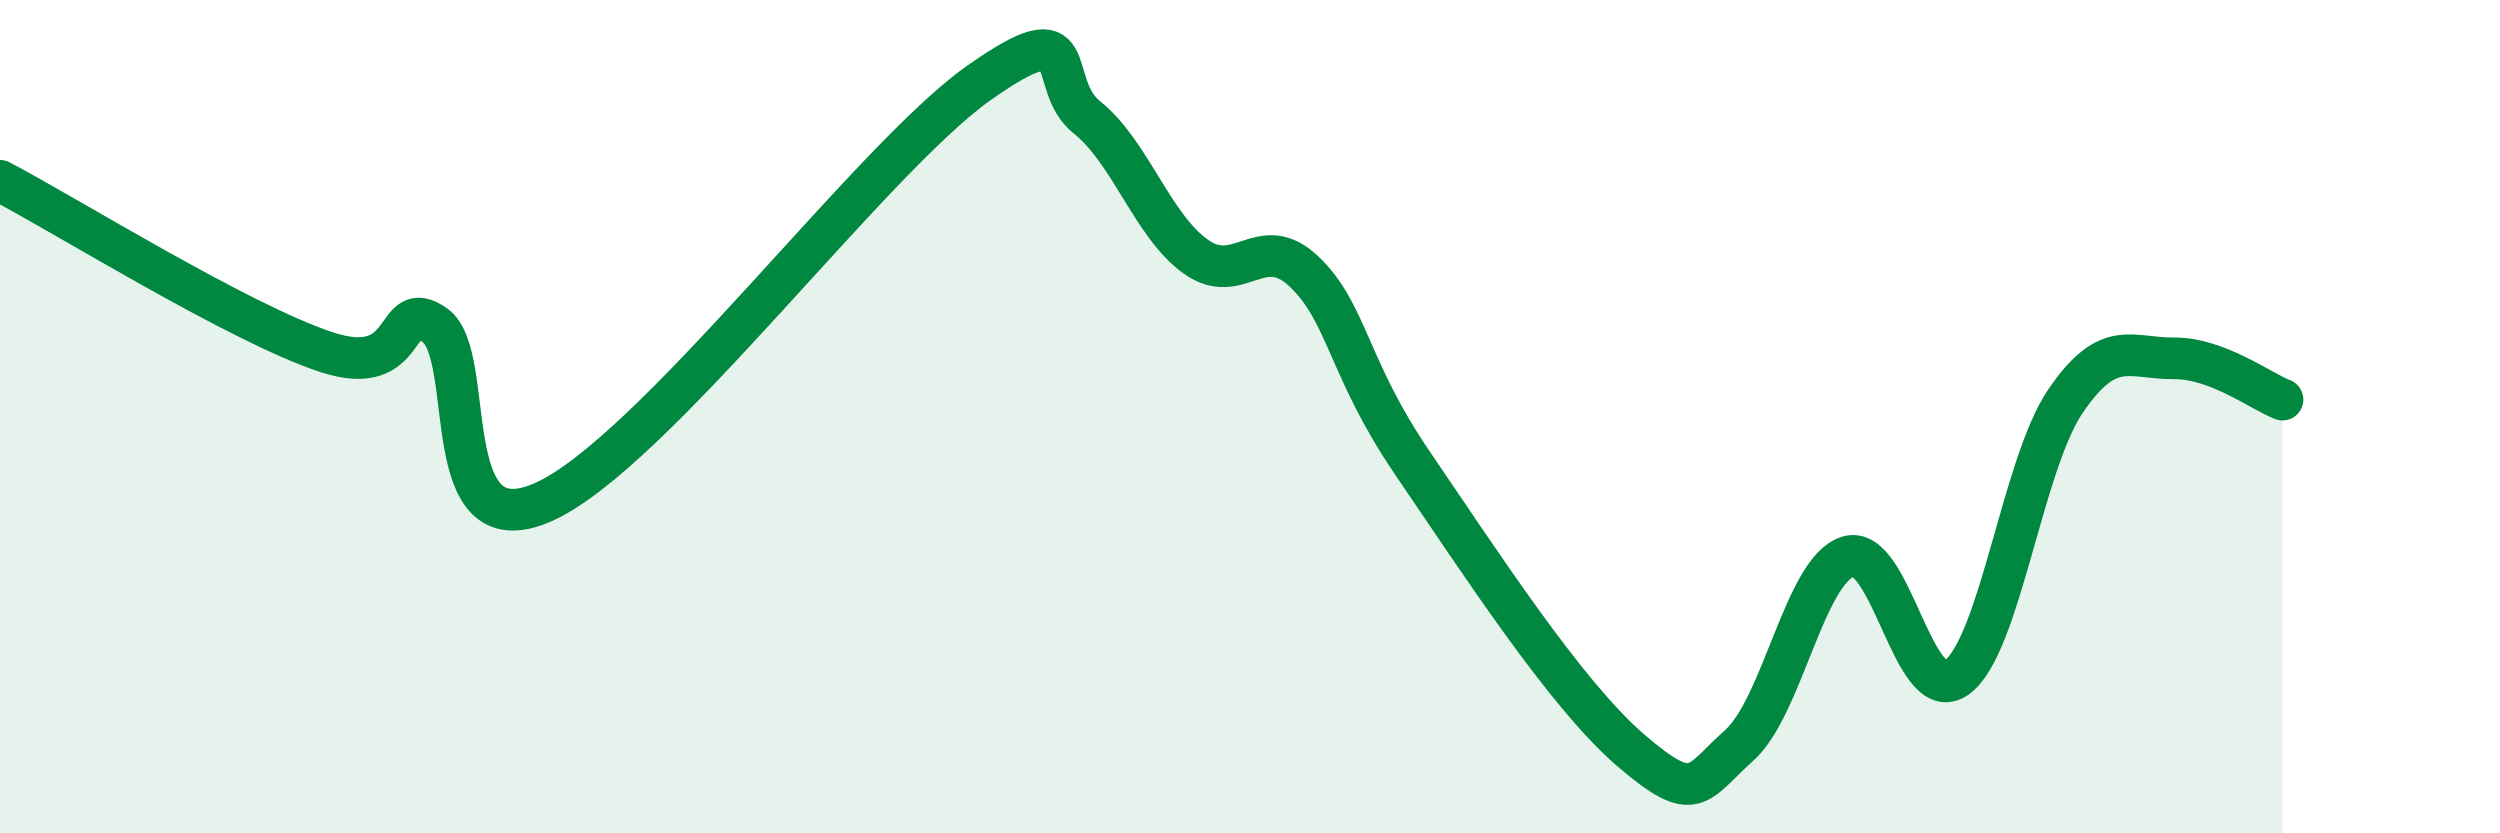
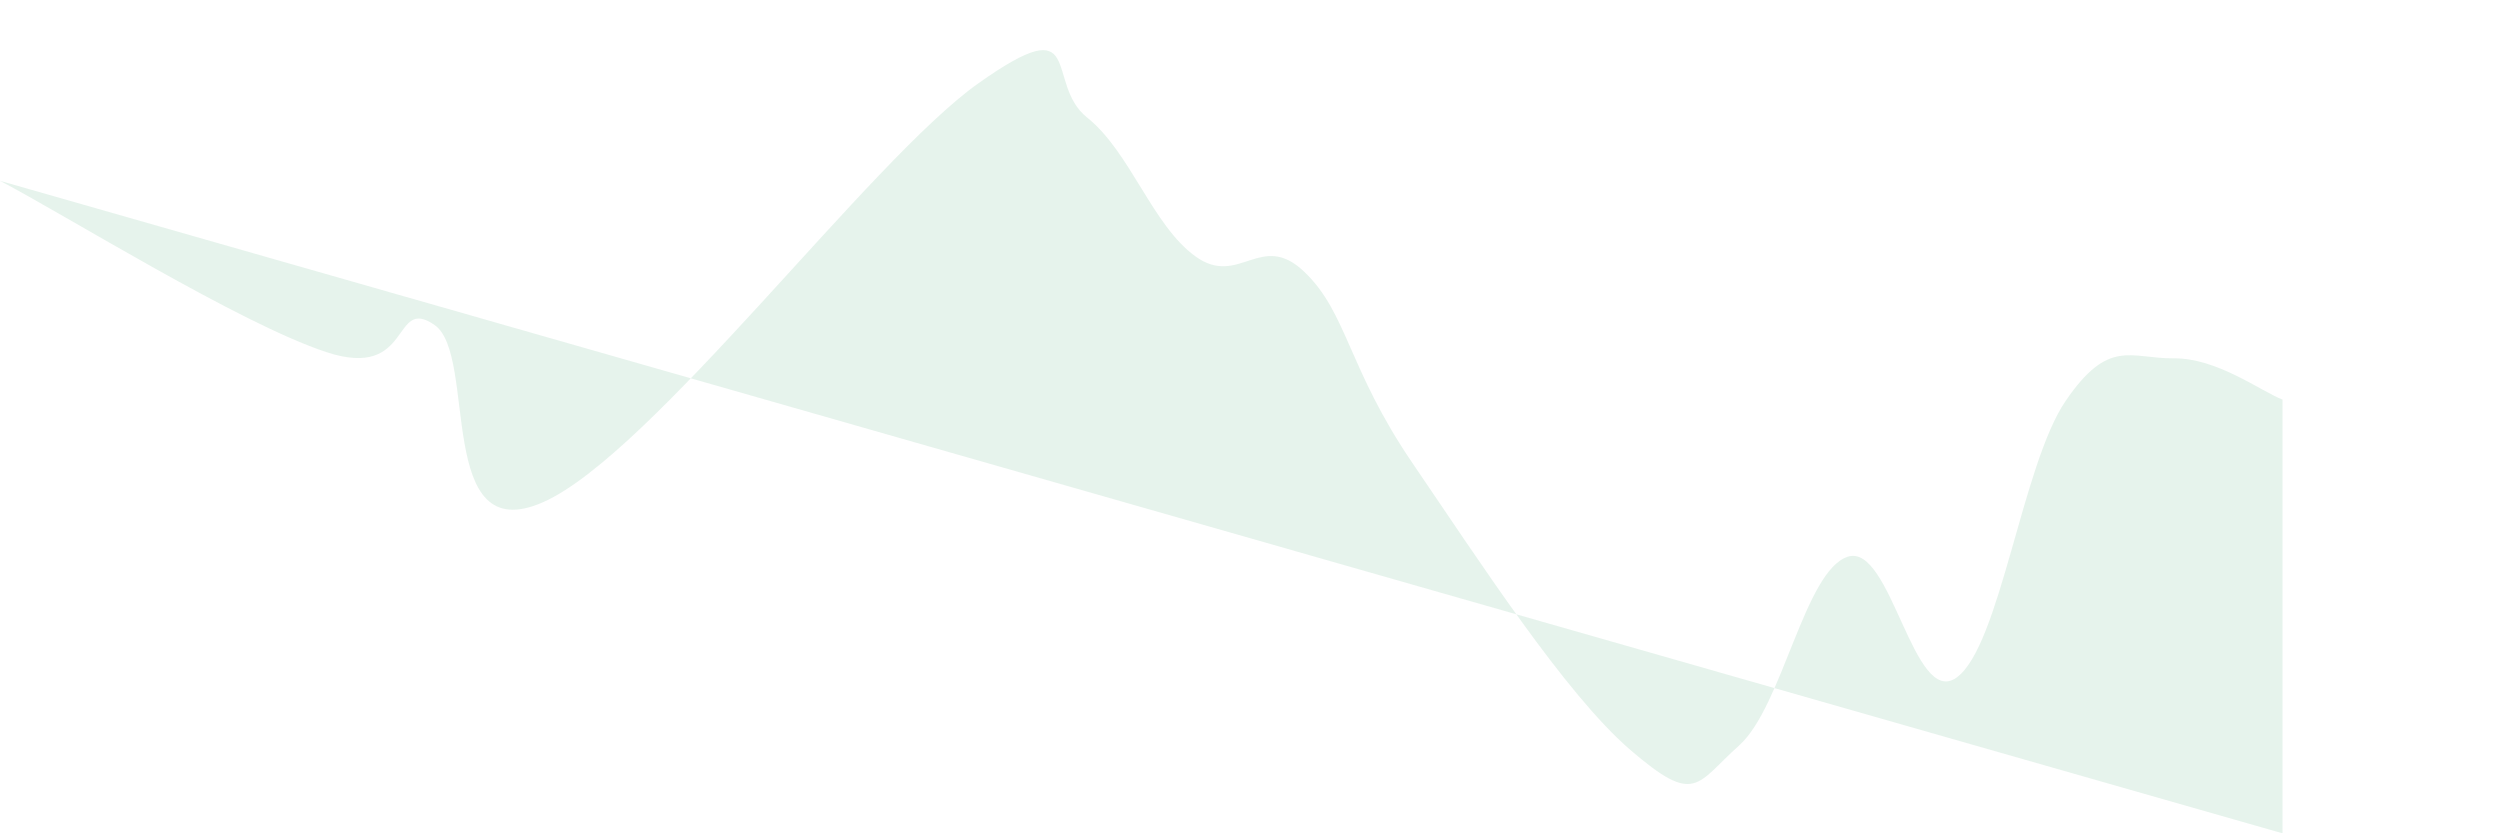
<svg xmlns="http://www.w3.org/2000/svg" width="60" height="20" viewBox="0 0 60 20">
-   <path d="M 0,4.34 C 1.57,5.16 5.74,7.76 7.83,8.45 C 9.92,9.14 9.39,7.08 10.43,7.8 C 11.47,8.52 10.43,13.21 13.04,12.05 C 15.65,10.89 20.87,3.85 23.48,2 C 26.09,0.15 25.05,1.99 26.09,2.82 C 27.13,3.65 27.66,5.42 28.7,6.16 C 29.74,6.9 30.26,5.53 31.3,6.52 C 32.34,7.51 32.34,8.83 33.91,11.13 C 35.48,13.43 37.56,16.65 39.13,18 C 40.7,19.35 40.7,18.82 41.74,17.89 C 42.78,16.96 43.31,13.69 44.35,13.36 C 45.39,13.03 45.92,17.01 46.96,16.26 C 48,15.51 48.53,11.16 49.57,9.63 C 50.61,8.1 51.13,8.61 52.17,8.6 C 53.21,8.59 54.26,9.39 54.78,9.59L54.78 20L0 20Z" fill="#008740" opacity="0.1" stroke-linecap="round" stroke-linejoin="round" />
-   <path d="M 0,4.34 C 1.57,5.16 5.74,7.76 7.83,8.45 C 9.92,9.14 9.39,7.08 10.43,7.8 C 11.47,8.52 10.43,13.21 13.04,12.05 C 15.65,10.89 20.87,3.85 23.48,2 C 26.09,0.15 25.05,1.99 26.09,2.82 C 27.13,3.65 27.66,5.42 28.7,6.16 C 29.74,6.9 30.26,5.53 31.3,6.52 C 32.34,7.51 32.34,8.83 33.91,11.13 C 35.48,13.43 37.56,16.65 39.13,18 C 40.7,19.35 40.7,18.82 41.74,17.89 C 42.78,16.96 43.31,13.69 44.35,13.36 C 45.39,13.03 45.92,17.01 46.96,16.26 C 48,15.51 48.53,11.16 49.57,9.63 C 50.61,8.1 51.13,8.61 52.17,8.6 C 53.21,8.59 54.26,9.39 54.78,9.59" stroke="#008740" stroke-width="1" fill="none" stroke-linecap="round" stroke-linejoin="round" />
+   <path d="M 0,4.34 C 1.57,5.16 5.74,7.76 7.83,8.45 C 9.92,9.14 9.39,7.08 10.43,7.8 C 11.47,8.52 10.43,13.21 13.04,12.05 C 15.65,10.89 20.87,3.85 23.48,2 C 26.09,0.15 25.05,1.99 26.09,2.82 C 27.13,3.65 27.66,5.42 28.7,6.16 C 29.74,6.9 30.26,5.53 31.3,6.52 C 32.34,7.51 32.34,8.83 33.91,11.13 C 35.48,13.43 37.56,16.65 39.13,18 C 40.7,19.35 40.7,18.82 41.74,17.89 C 42.78,16.96 43.31,13.69 44.35,13.36 C 45.39,13.03 45.92,17.01 46.96,16.26 C 48,15.51 48.53,11.16 49.57,9.63 C 50.61,8.1 51.13,8.61 52.17,8.6 C 53.21,8.59 54.26,9.39 54.78,9.59L54.78 20Z" fill="#008740" opacity="0.1" stroke-linecap="round" stroke-linejoin="round" />
</svg>